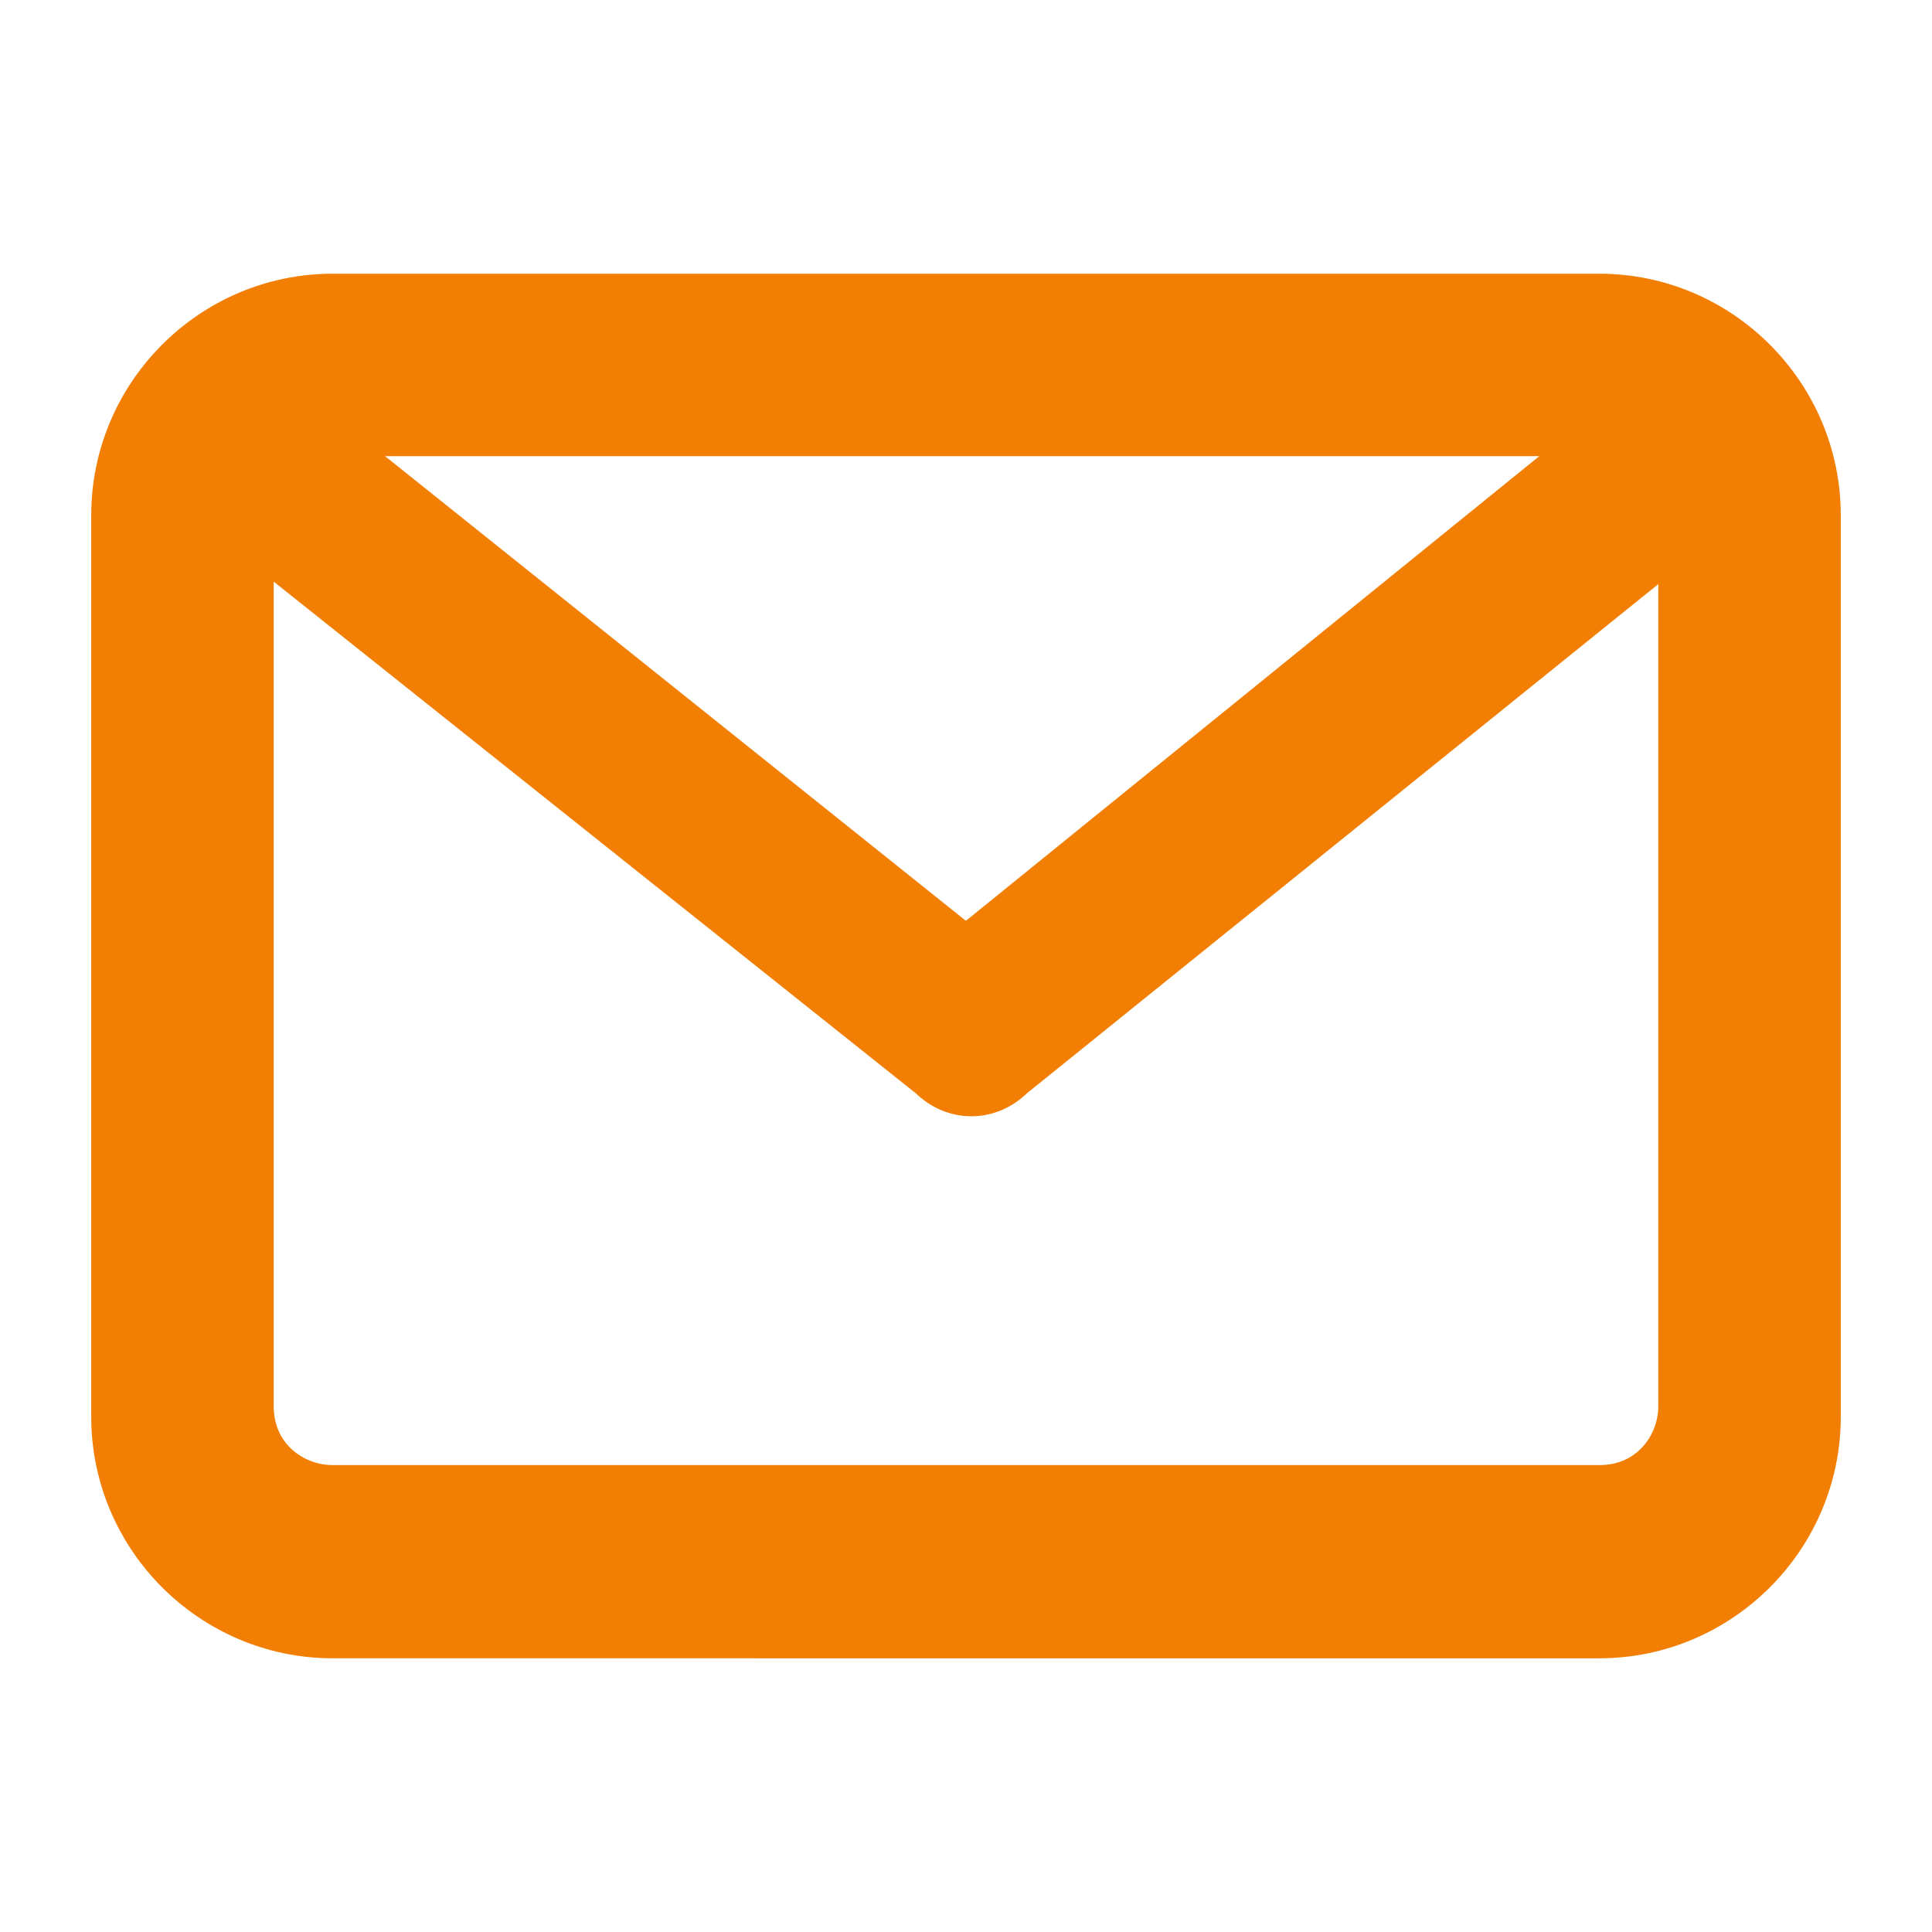
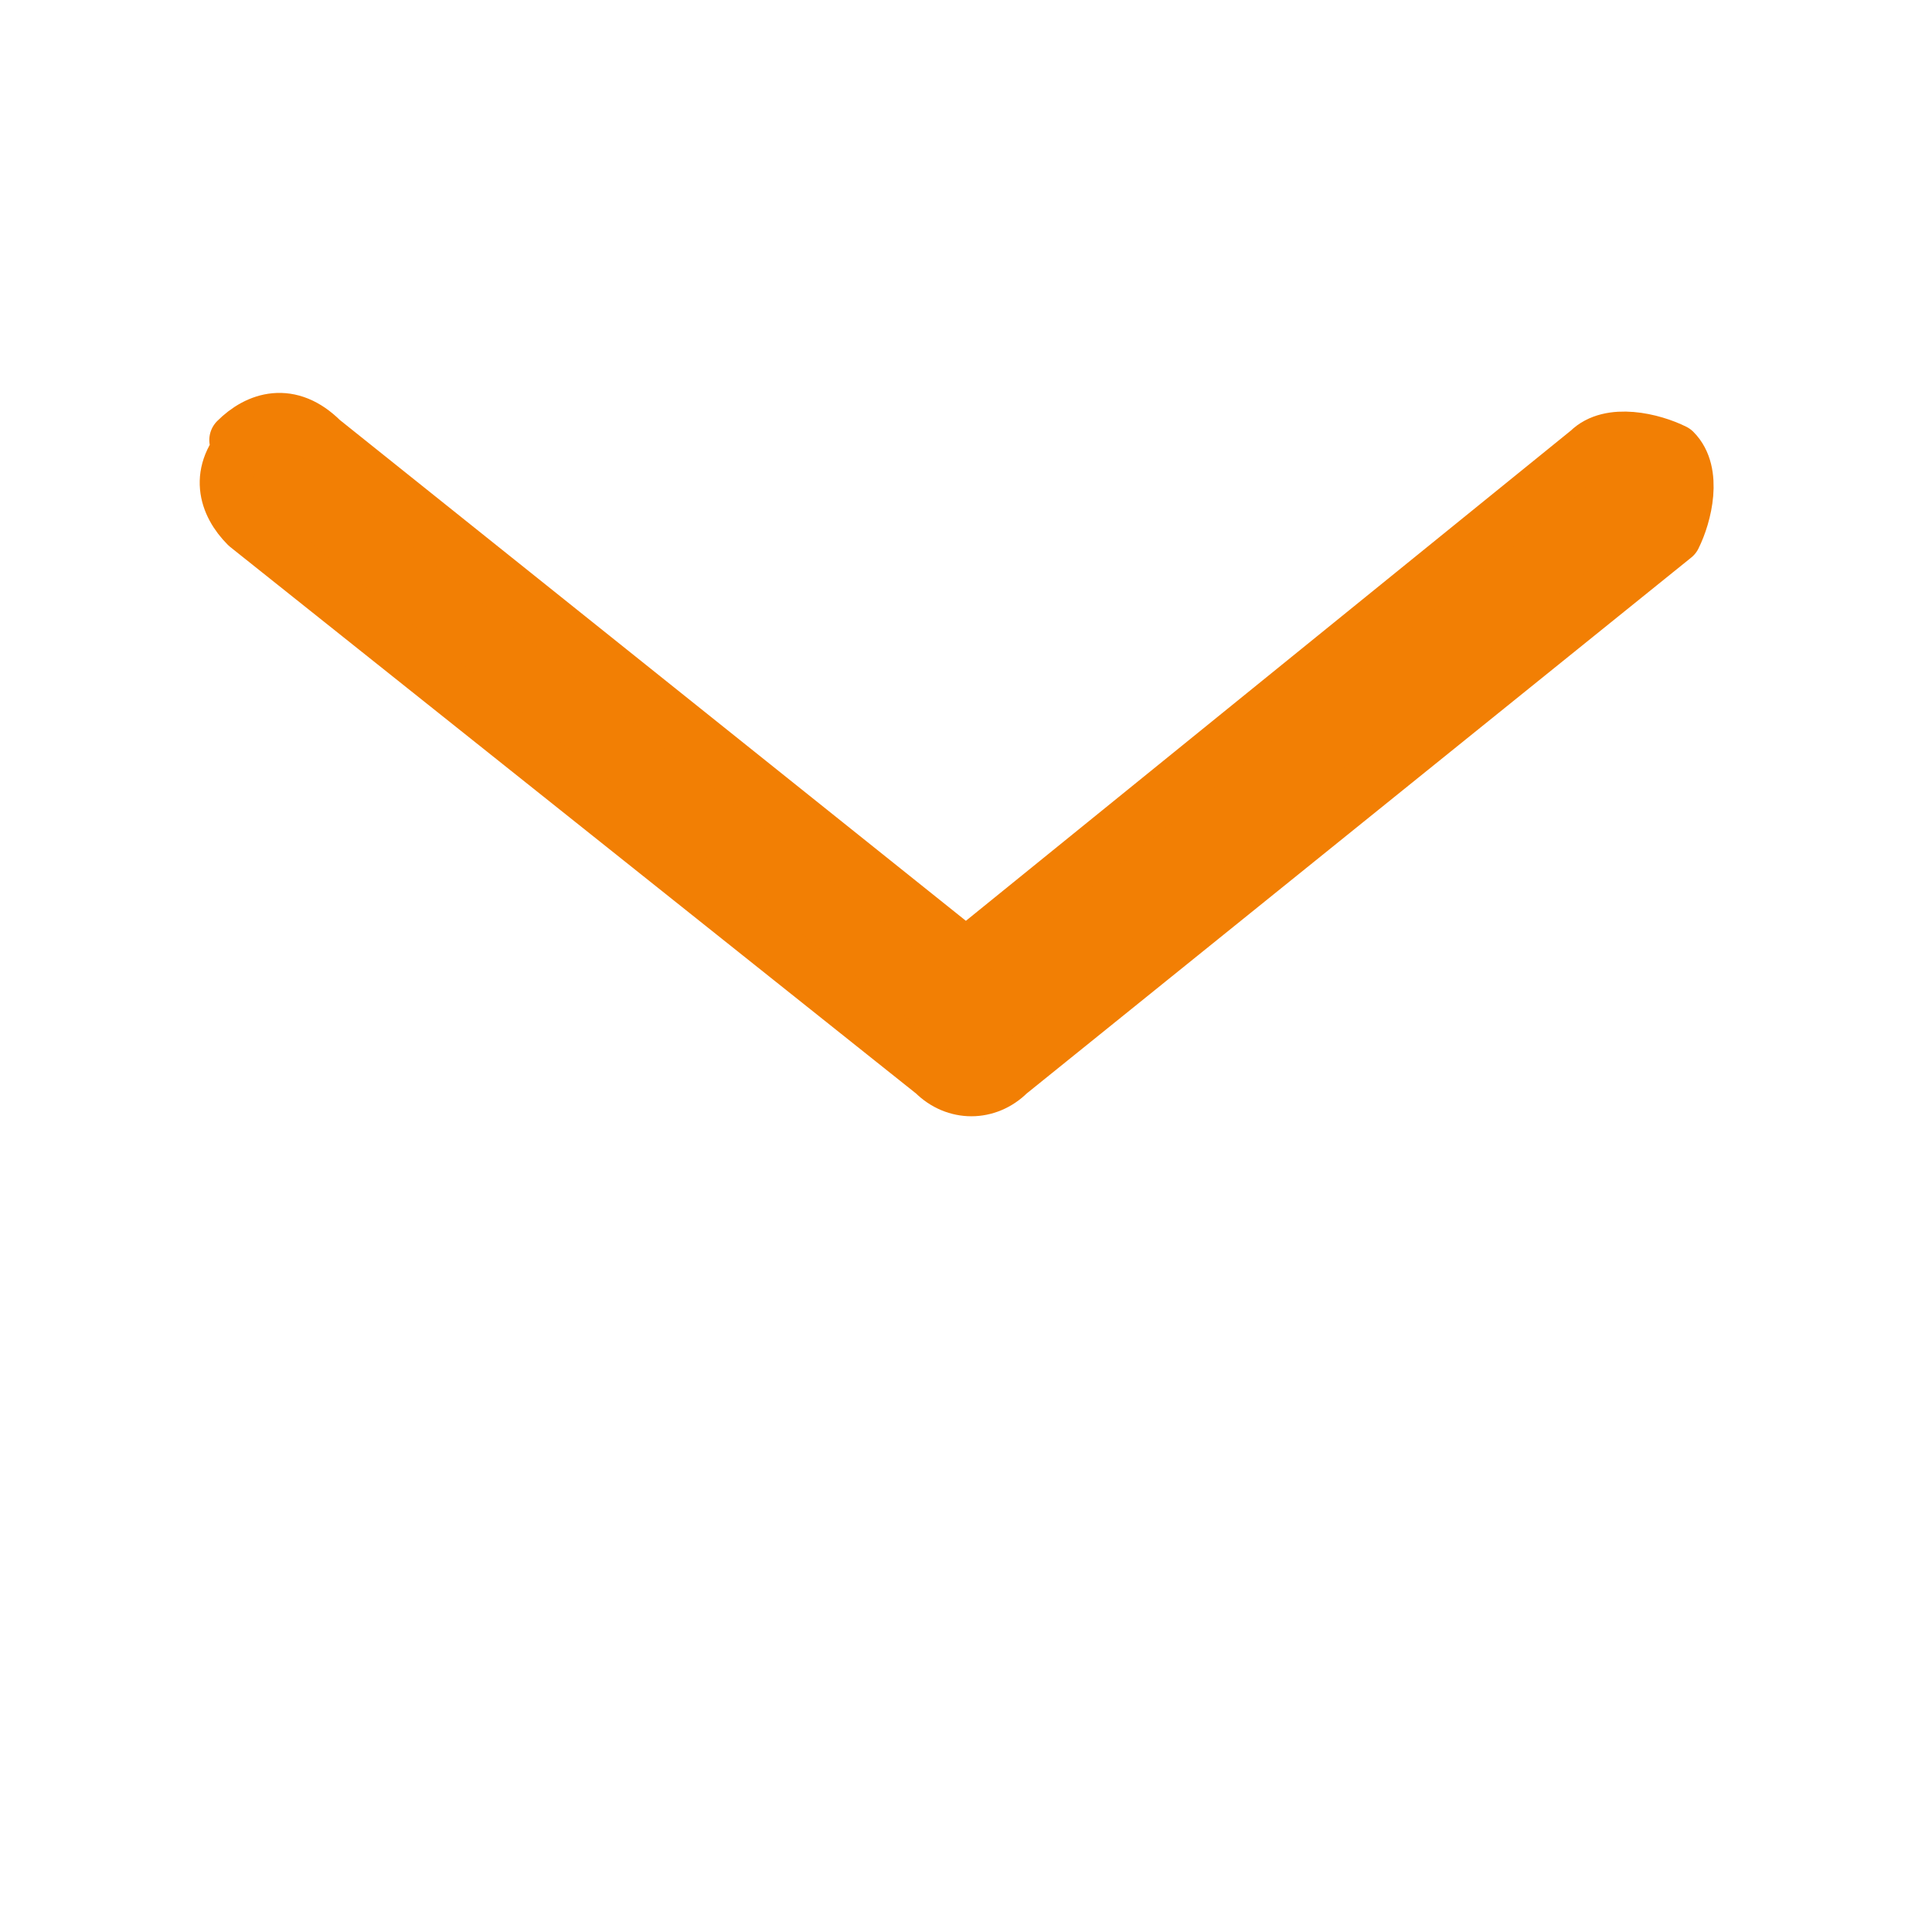
<svg xmlns="http://www.w3.org/2000/svg" aria-label="mail" version="1.1" viewBox="0 0 18 18">
  <defs>
    <style>
      .cls-1 {
        fill: #f27f04;
        fill-rule: evenodd;
        stroke: #f27f04;
        stroke-linecap: round;
        stroke-linejoin: round;
        stroke-width: .5px;
      }
    </style>
  </defs>
  <g>
    <g id="Capa_1">
-       <path class="cls-1" d="M3.1,3.9c-.5,0-.8.4-.8.8v8.4c0,.5.4.8.8.8h11.8c.5,0,.8-.4.8-.8V4.8c0-.5-.4-.8-.8-.8H3.1ZM1.1,4.8c0-1.1.9-2,2-2h11.8c1.1,0,2,.9,2,2v8.4c0,1.1-.9,2-2,2H3.1c-1.1,0-2-.9-2-2V4.8Z" />
      <path class="cls-1" d="M2.2,4.1c.2-.2.5-.3.8,0l6,4.8,5.8-4.7c.2-.2.6-.1.8,0,.2.2.1.6,0,.8l-6.2,5c-.2.2-.5.2-.7,0L2.3,4.9c-.2-.2-.3-.5,0-.8Z" />
    </g>
  </g>
</svg>